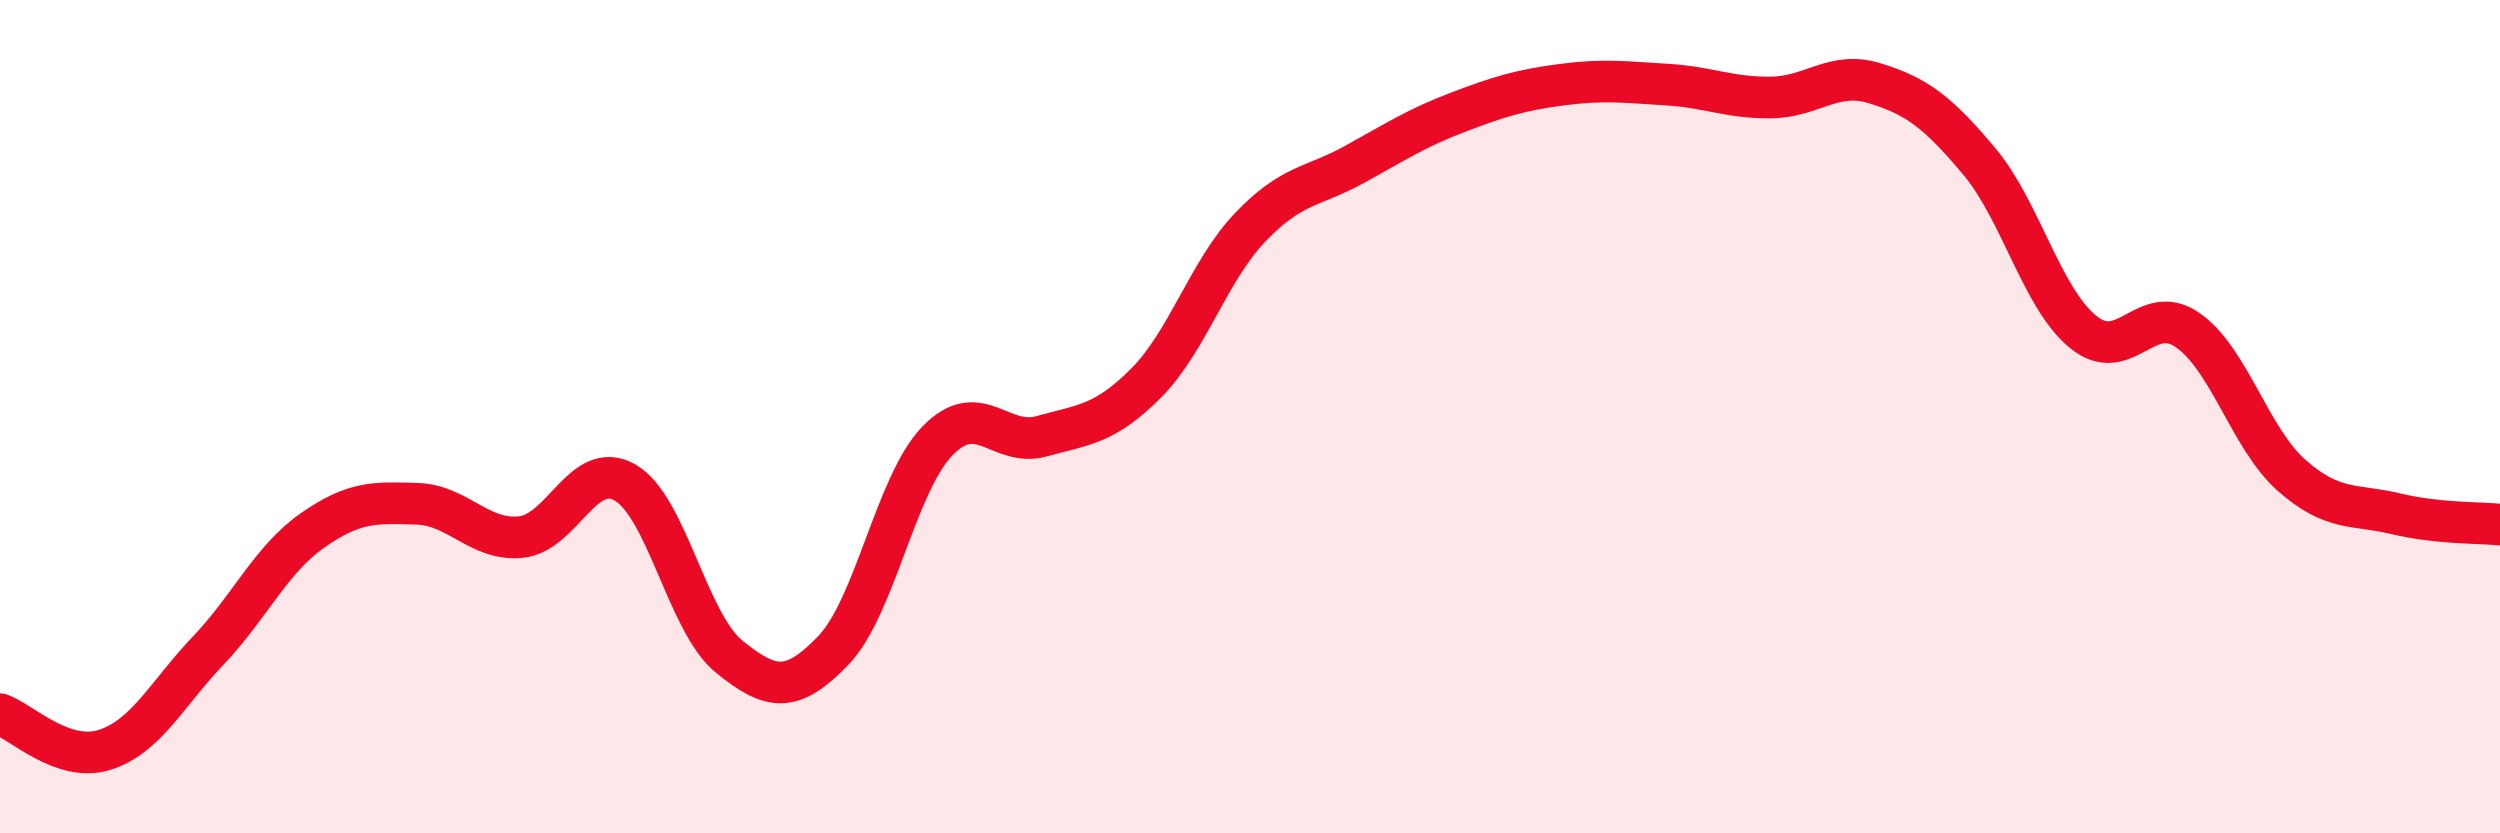
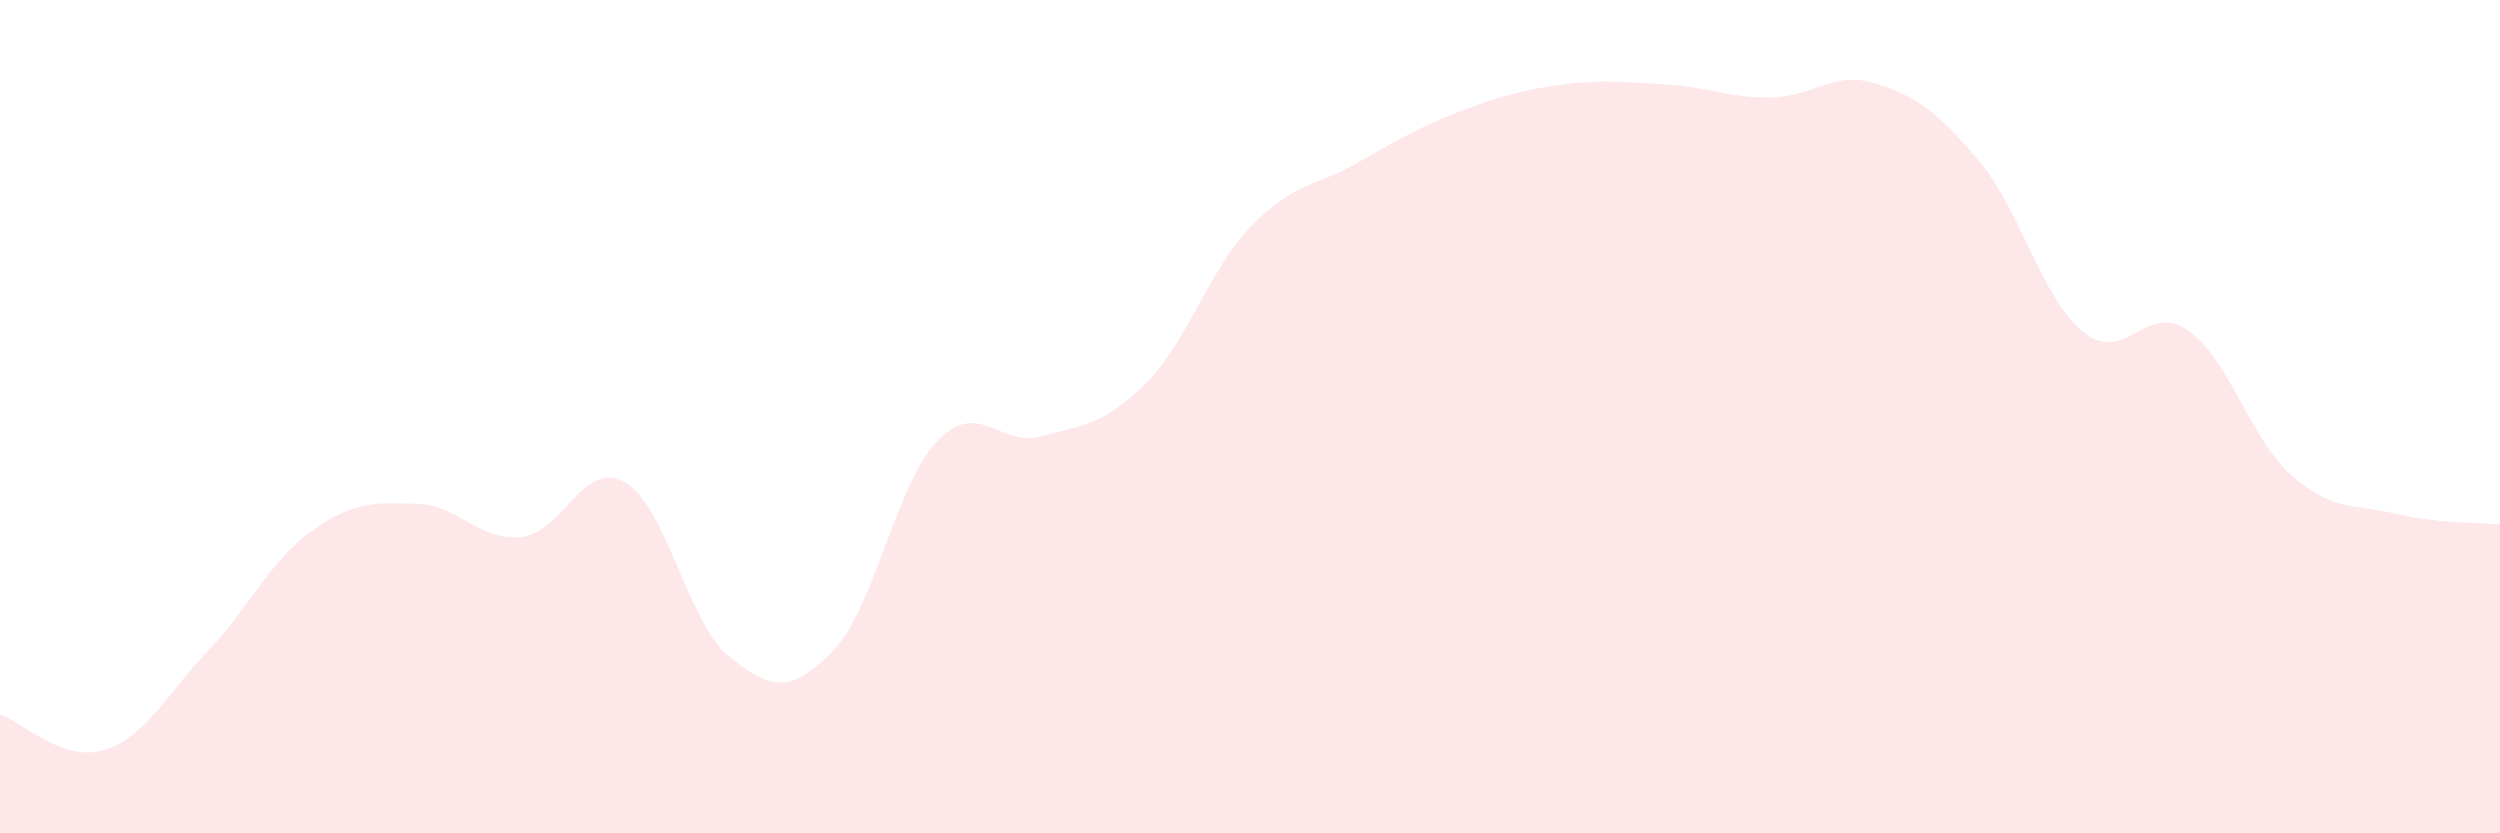
<svg xmlns="http://www.w3.org/2000/svg" width="60" height="20" viewBox="0 0 60 20">
  <path d="M 0,17.14 C 0.5,17.31 1.5,18.31 2.5,18 C 3.5,17.69 4,16.66 5,15.61 C 6,14.56 6.5,13.43 7.5,12.73 C 8.5,12.03 9,12.06 10,12.09 C 11,12.12 11.5,12.99 12.5,12.89 C 13.5,12.79 14,11.01 15,11.58 C 16,12.15 16.5,14.95 17.5,15.76 C 18.5,16.57 19,16.65 20,15.61 C 21,14.57 21.5,11.61 22.5,10.58 C 23.5,9.55 24,10.75 25,10.47 C 26,10.19 26.5,10.2 27.5,9.2 C 28.5,8.2 29,6.51 30,5.46 C 31,4.41 31.5,4.5 32.5,3.95 C 33.5,3.4 34,3.07 35,2.69 C 36,2.31 36.5,2.16 37.5,2.03 C 38.5,1.9 39,1.97 40,2.03 C 41,2.09 41.5,2.35 42.5,2.34 C 43.5,2.33 44,1.69 45,2 C 46,2.31 46.5,2.68 47.5,3.87 C 48.5,5.06 49,7.16 50,7.97 C 51,8.78 51.5,7.23 52.5,7.92 C 53.5,8.61 54,10.53 55,11.41 C 56,12.29 56.5,12.09 57.5,12.33 C 58.5,12.57 59.5,12.54 60,12.59L60 20L0 20Z" fill="#EB0A25" opacity="0.1" stroke-linecap="round" stroke-linejoin="round" />
-   <path d="M 0,17.14 C 0.5,17.31 1.5,18.31 2.5,18 C 3.5,17.69 4,16.66 5,15.61 C 6,14.56 6.5,13.43 7.5,12.73 C 8.5,12.03 9,12.06 10,12.09 C 11,12.12 11.5,12.99 12.5,12.89 C 13.5,12.79 14,11.01 15,11.58 C 16,12.15 16.5,14.95 17.5,15.76 C 18.5,16.57 19,16.65 20,15.61 C 21,14.57 21.5,11.61 22.5,10.58 C 23.5,9.55 24,10.75 25,10.47 C 26,10.19 26.5,10.2 27.5,9.2 C 28.5,8.2 29,6.51 30,5.46 C 31,4.41 31.5,4.5 32.5,3.95 C 33.5,3.4 34,3.07 35,2.69 C 36,2.31 36.5,2.16 37.5,2.03 C 38.5,1.9 39,1.97 40,2.03 C 41,2.09 41.5,2.35 42.5,2.34 C 43.5,2.33 44,1.69 45,2 C 46,2.31 46.5,2.68 47.5,3.87 C 48.5,5.06 49,7.16 50,7.97 C 51,8.78 51.5,7.23 52.5,7.92 C 53.5,8.61 54,10.53 55,11.41 C 56,12.29 56.5,12.09 57.5,12.33 C 58.5,12.57 59.5,12.54 60,12.59" stroke="#EB0A25" stroke-width="1" fill="none" stroke-linecap="round" stroke-linejoin="round" />
</svg>